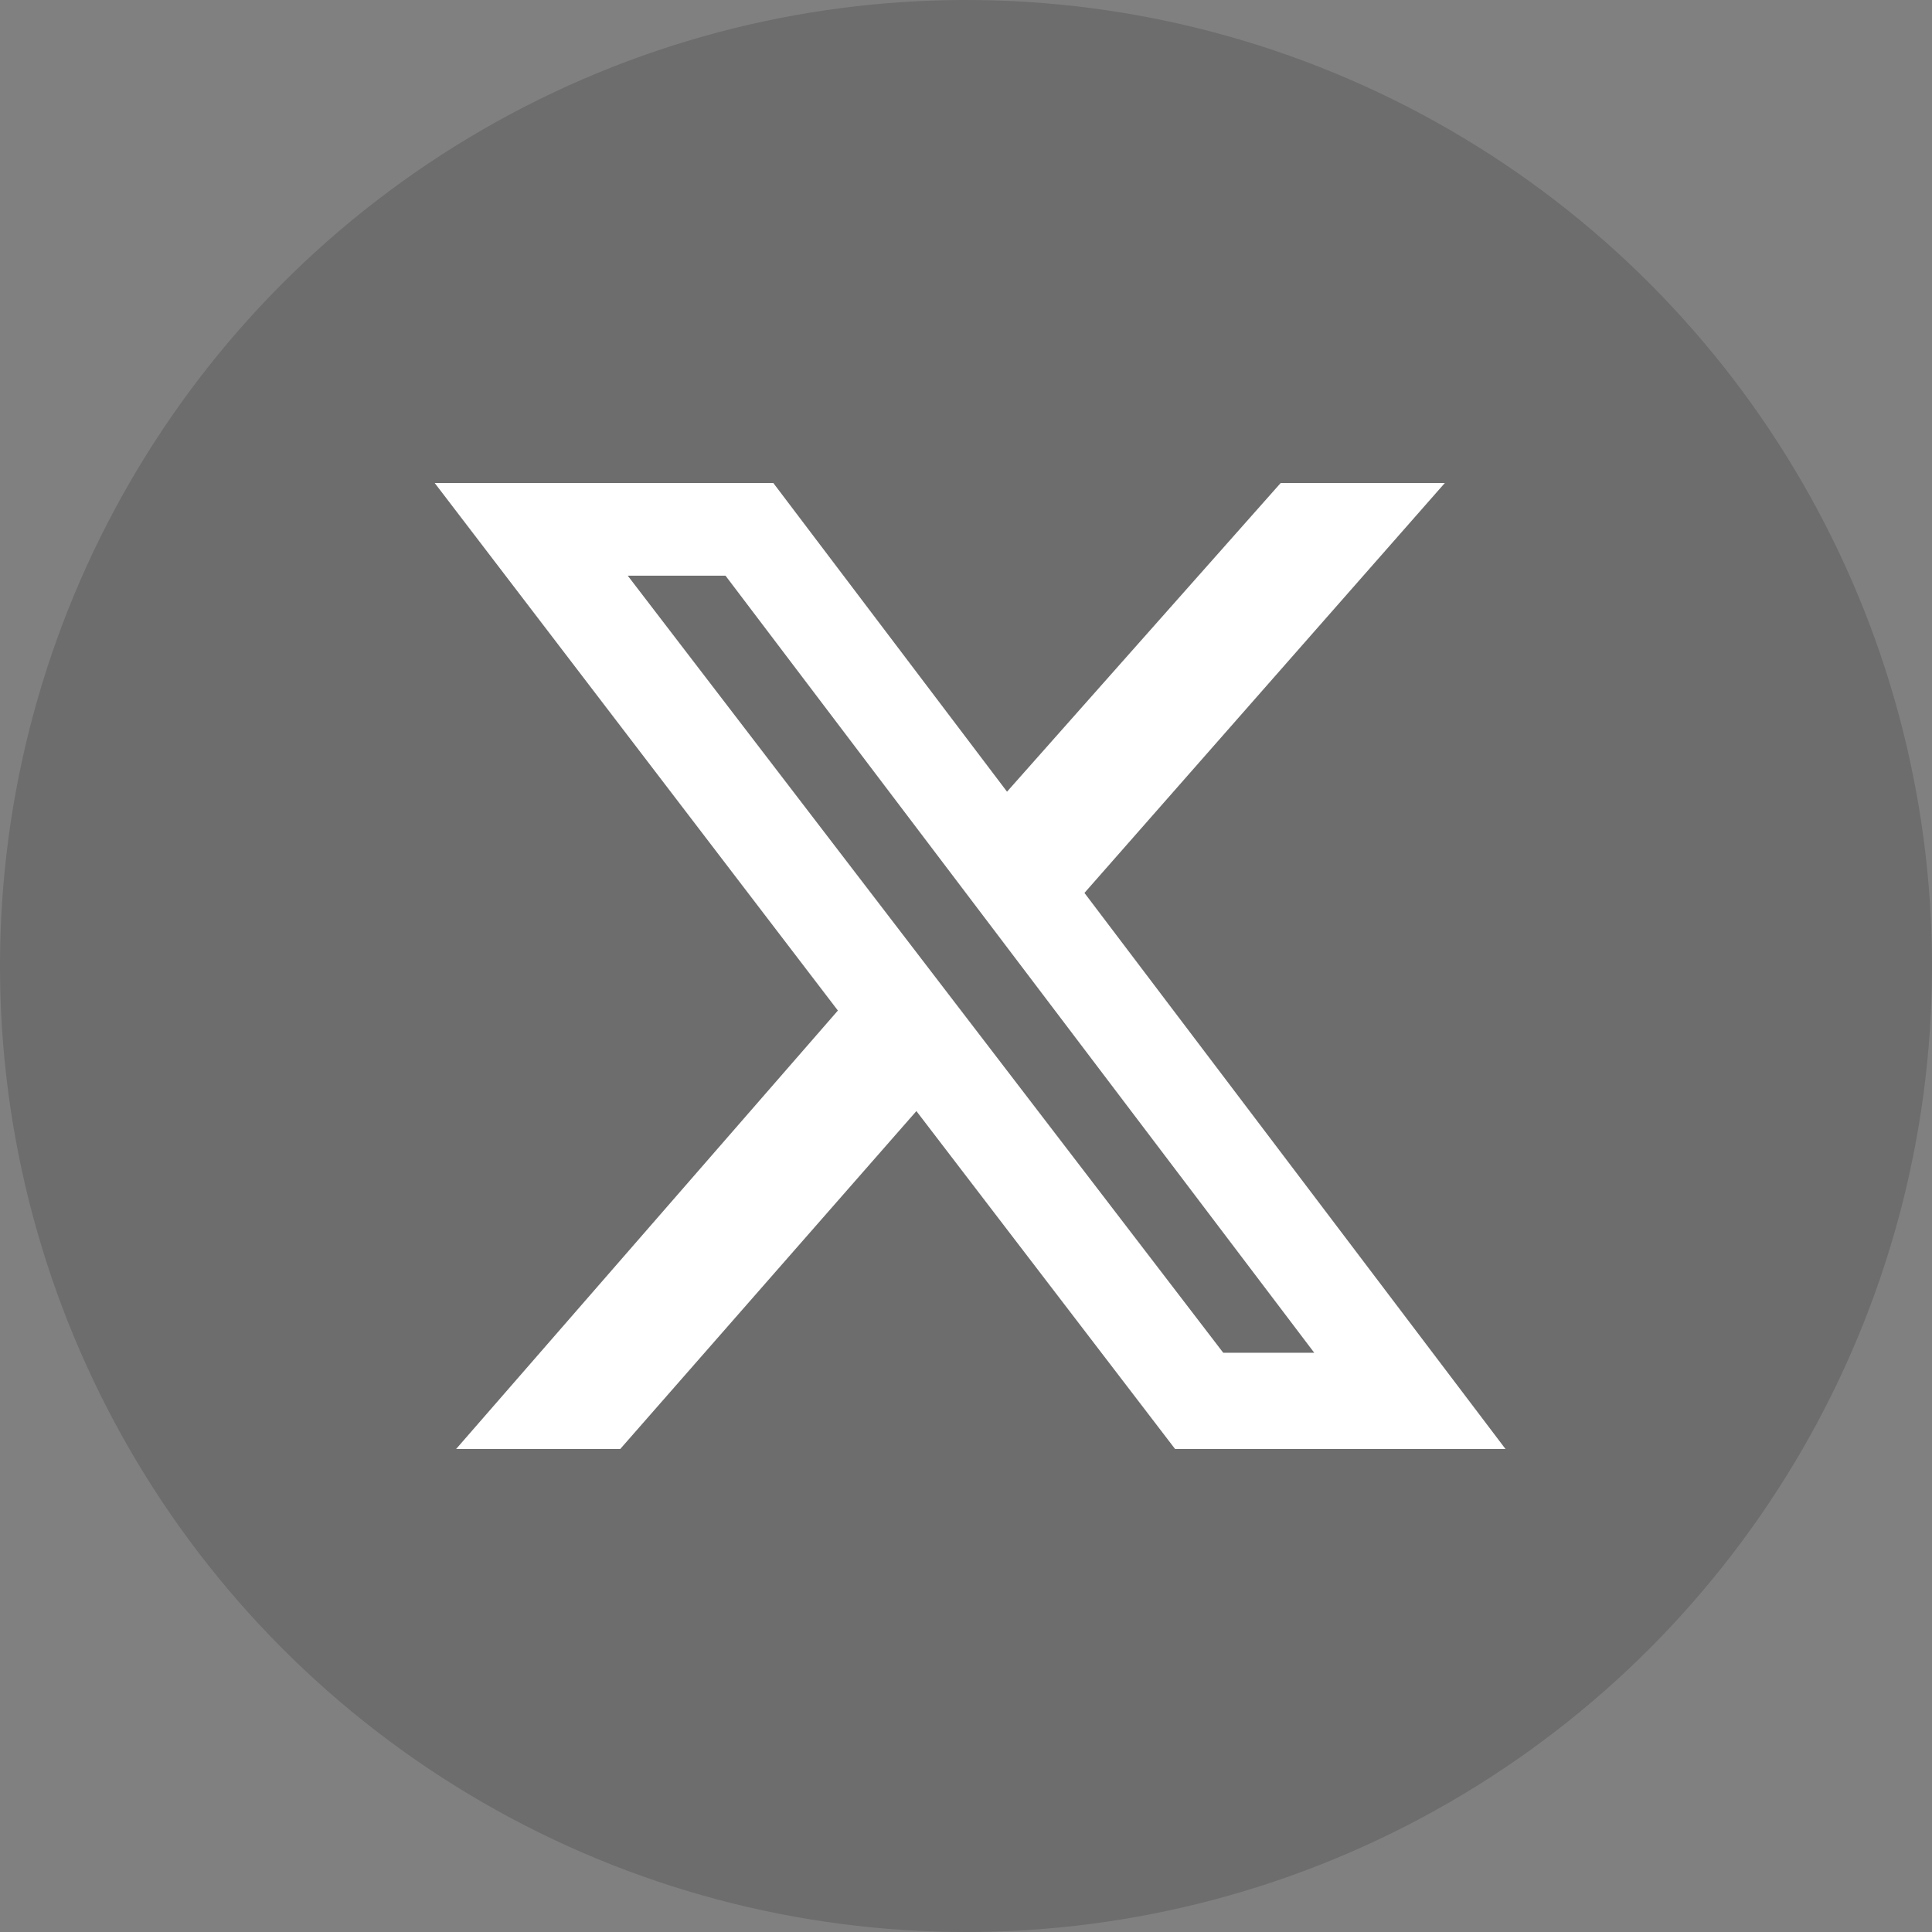
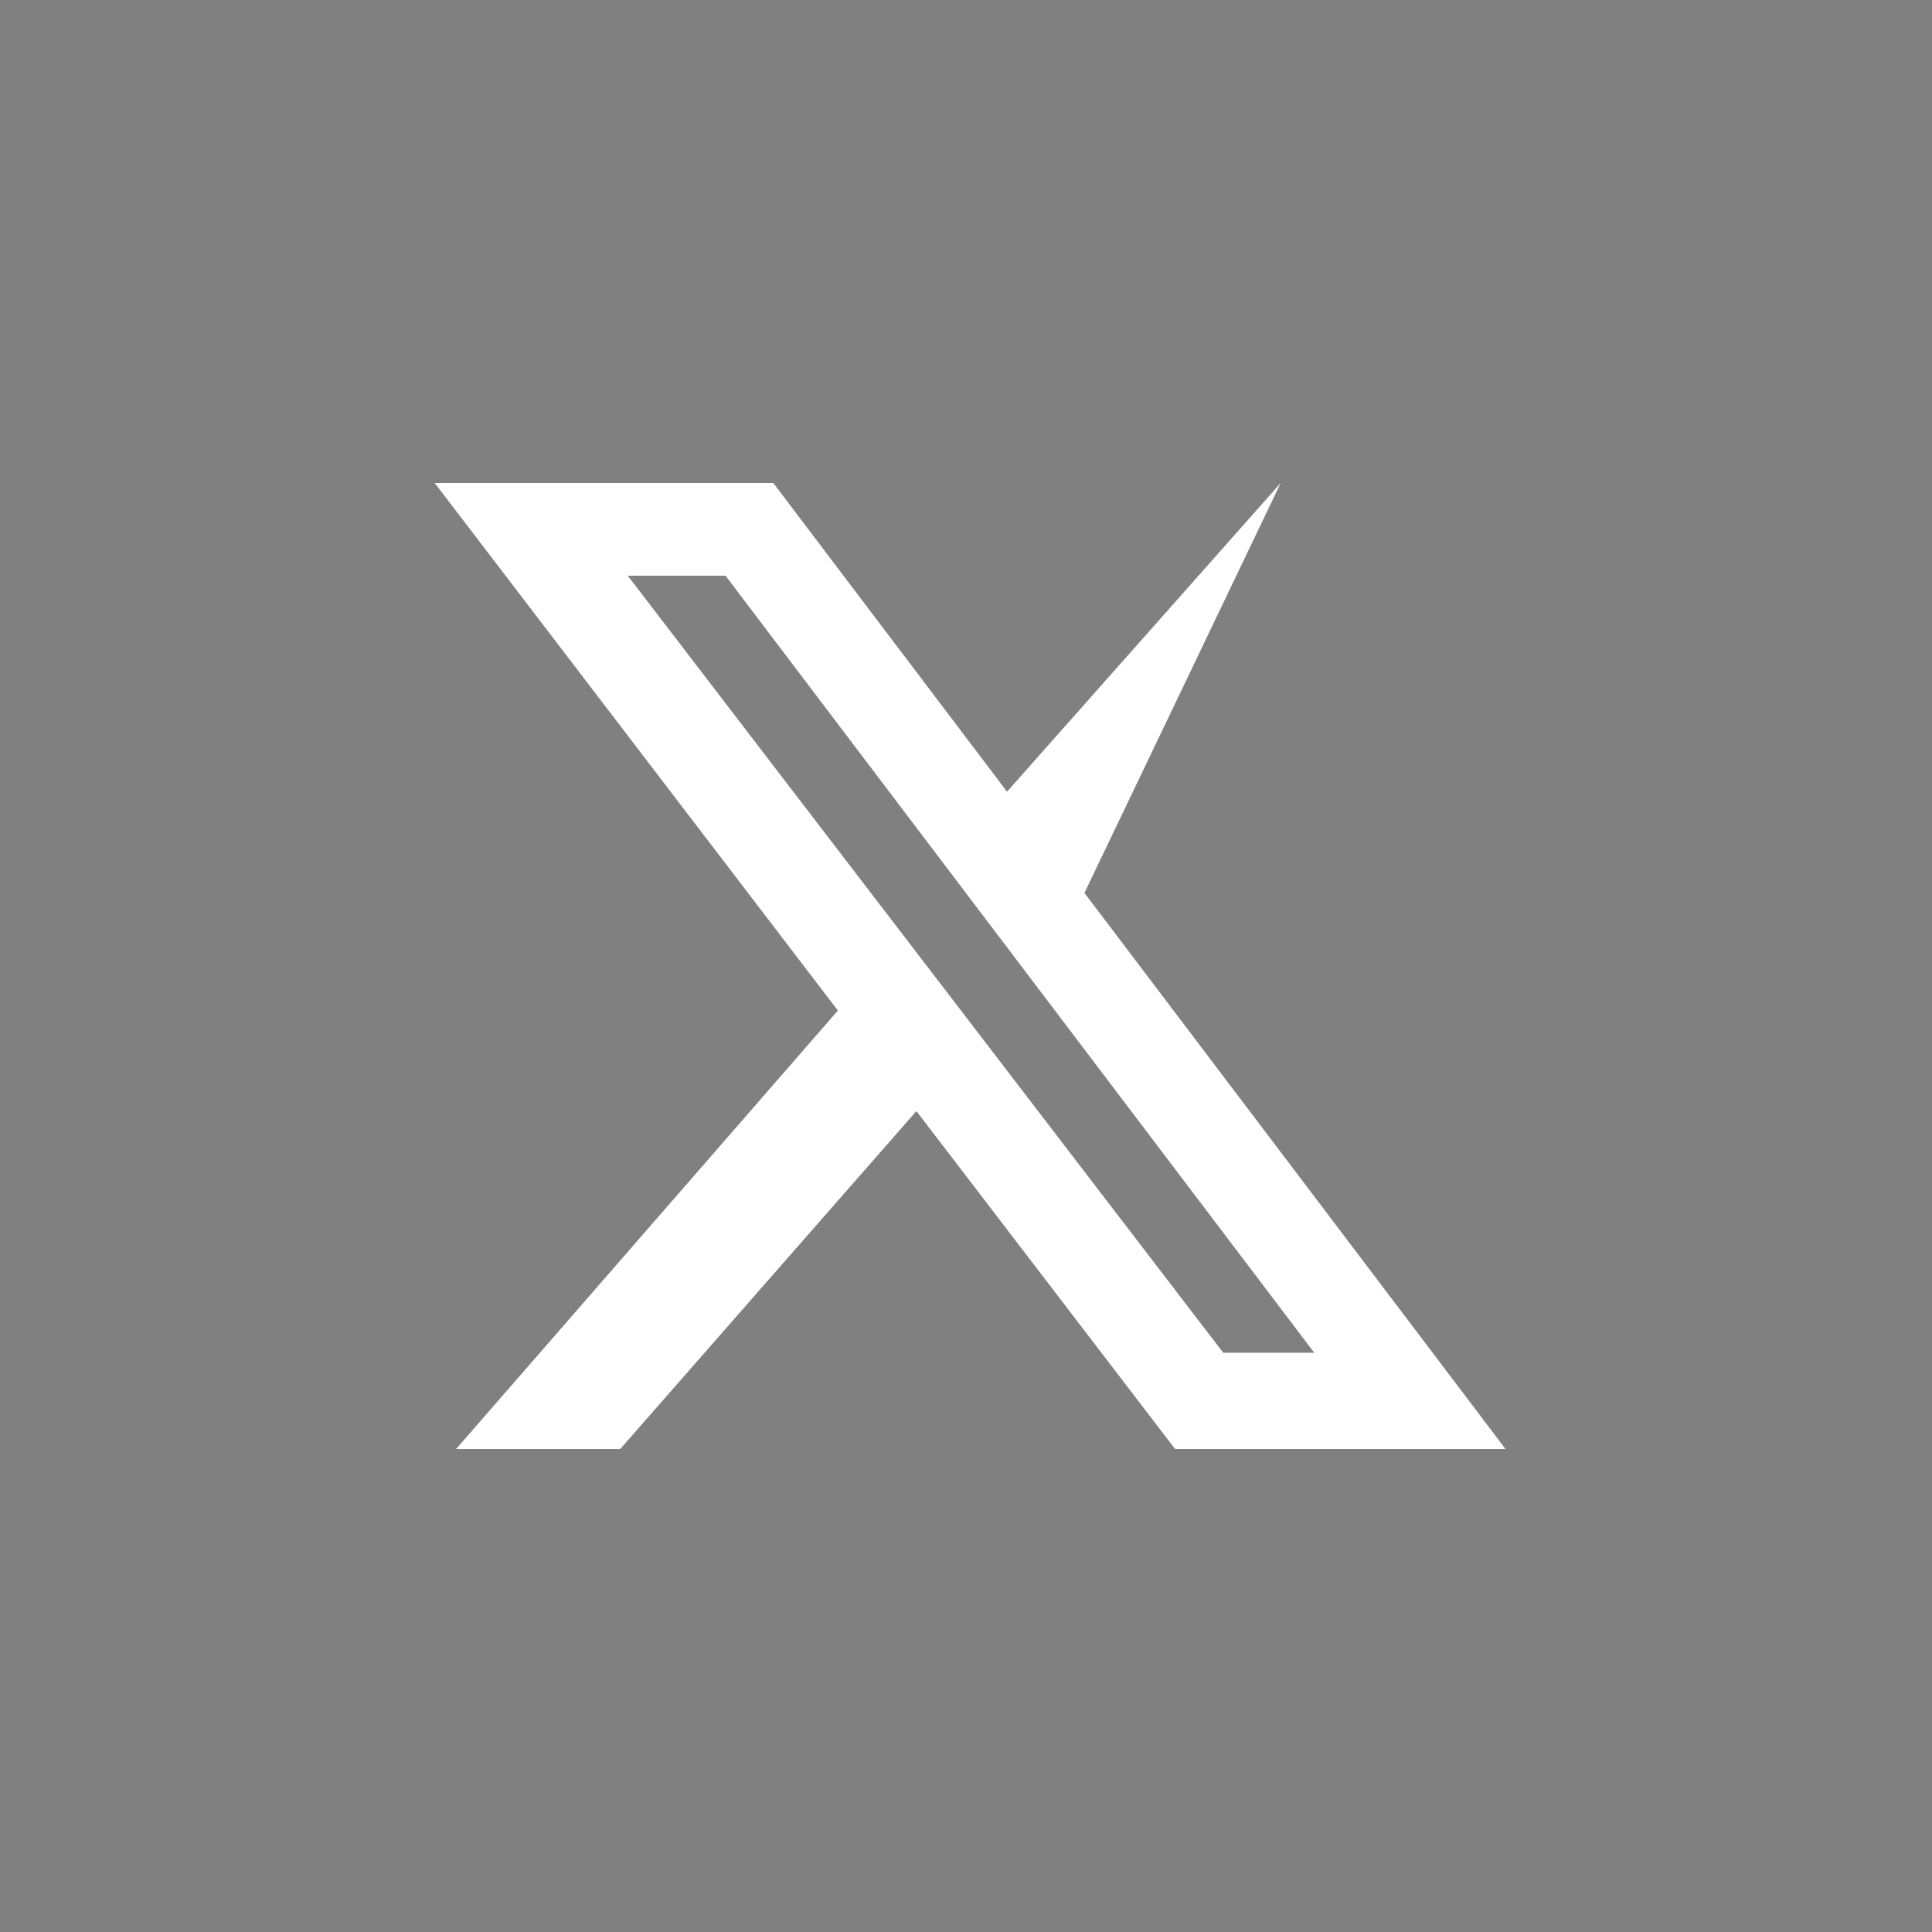
<svg xmlns="http://www.w3.org/2000/svg" width="120" height="120" fill="none">
  <rect width="100%" height="100%" fill="#808080" stroke="none" />
-   <circle cx="60" cy="60" r="60" fill="#000" fill-opacity=".15" />
-   <path d="M79.546 30h10.195L67.357 55.461 93.51 90H72.987L56.919 69.011 38.524 90H28.33l23.713-27.233L27 30h21.032l14.516 19.173L79.546 30Zm-3.568 54.022h5.652L45.062 35.756H38.99l36.988 48.266Z" fill="#fff" />
+   <path d="M79.546 30L67.357 55.461 93.51 90H72.987L56.919 69.011 38.524 90H28.33l23.713-27.233L27 30h21.032l14.516 19.173L79.546 30Zm-3.568 54.022h5.652L45.062 35.756H38.99l36.988 48.266Z" fill="#fff" />
</svg>